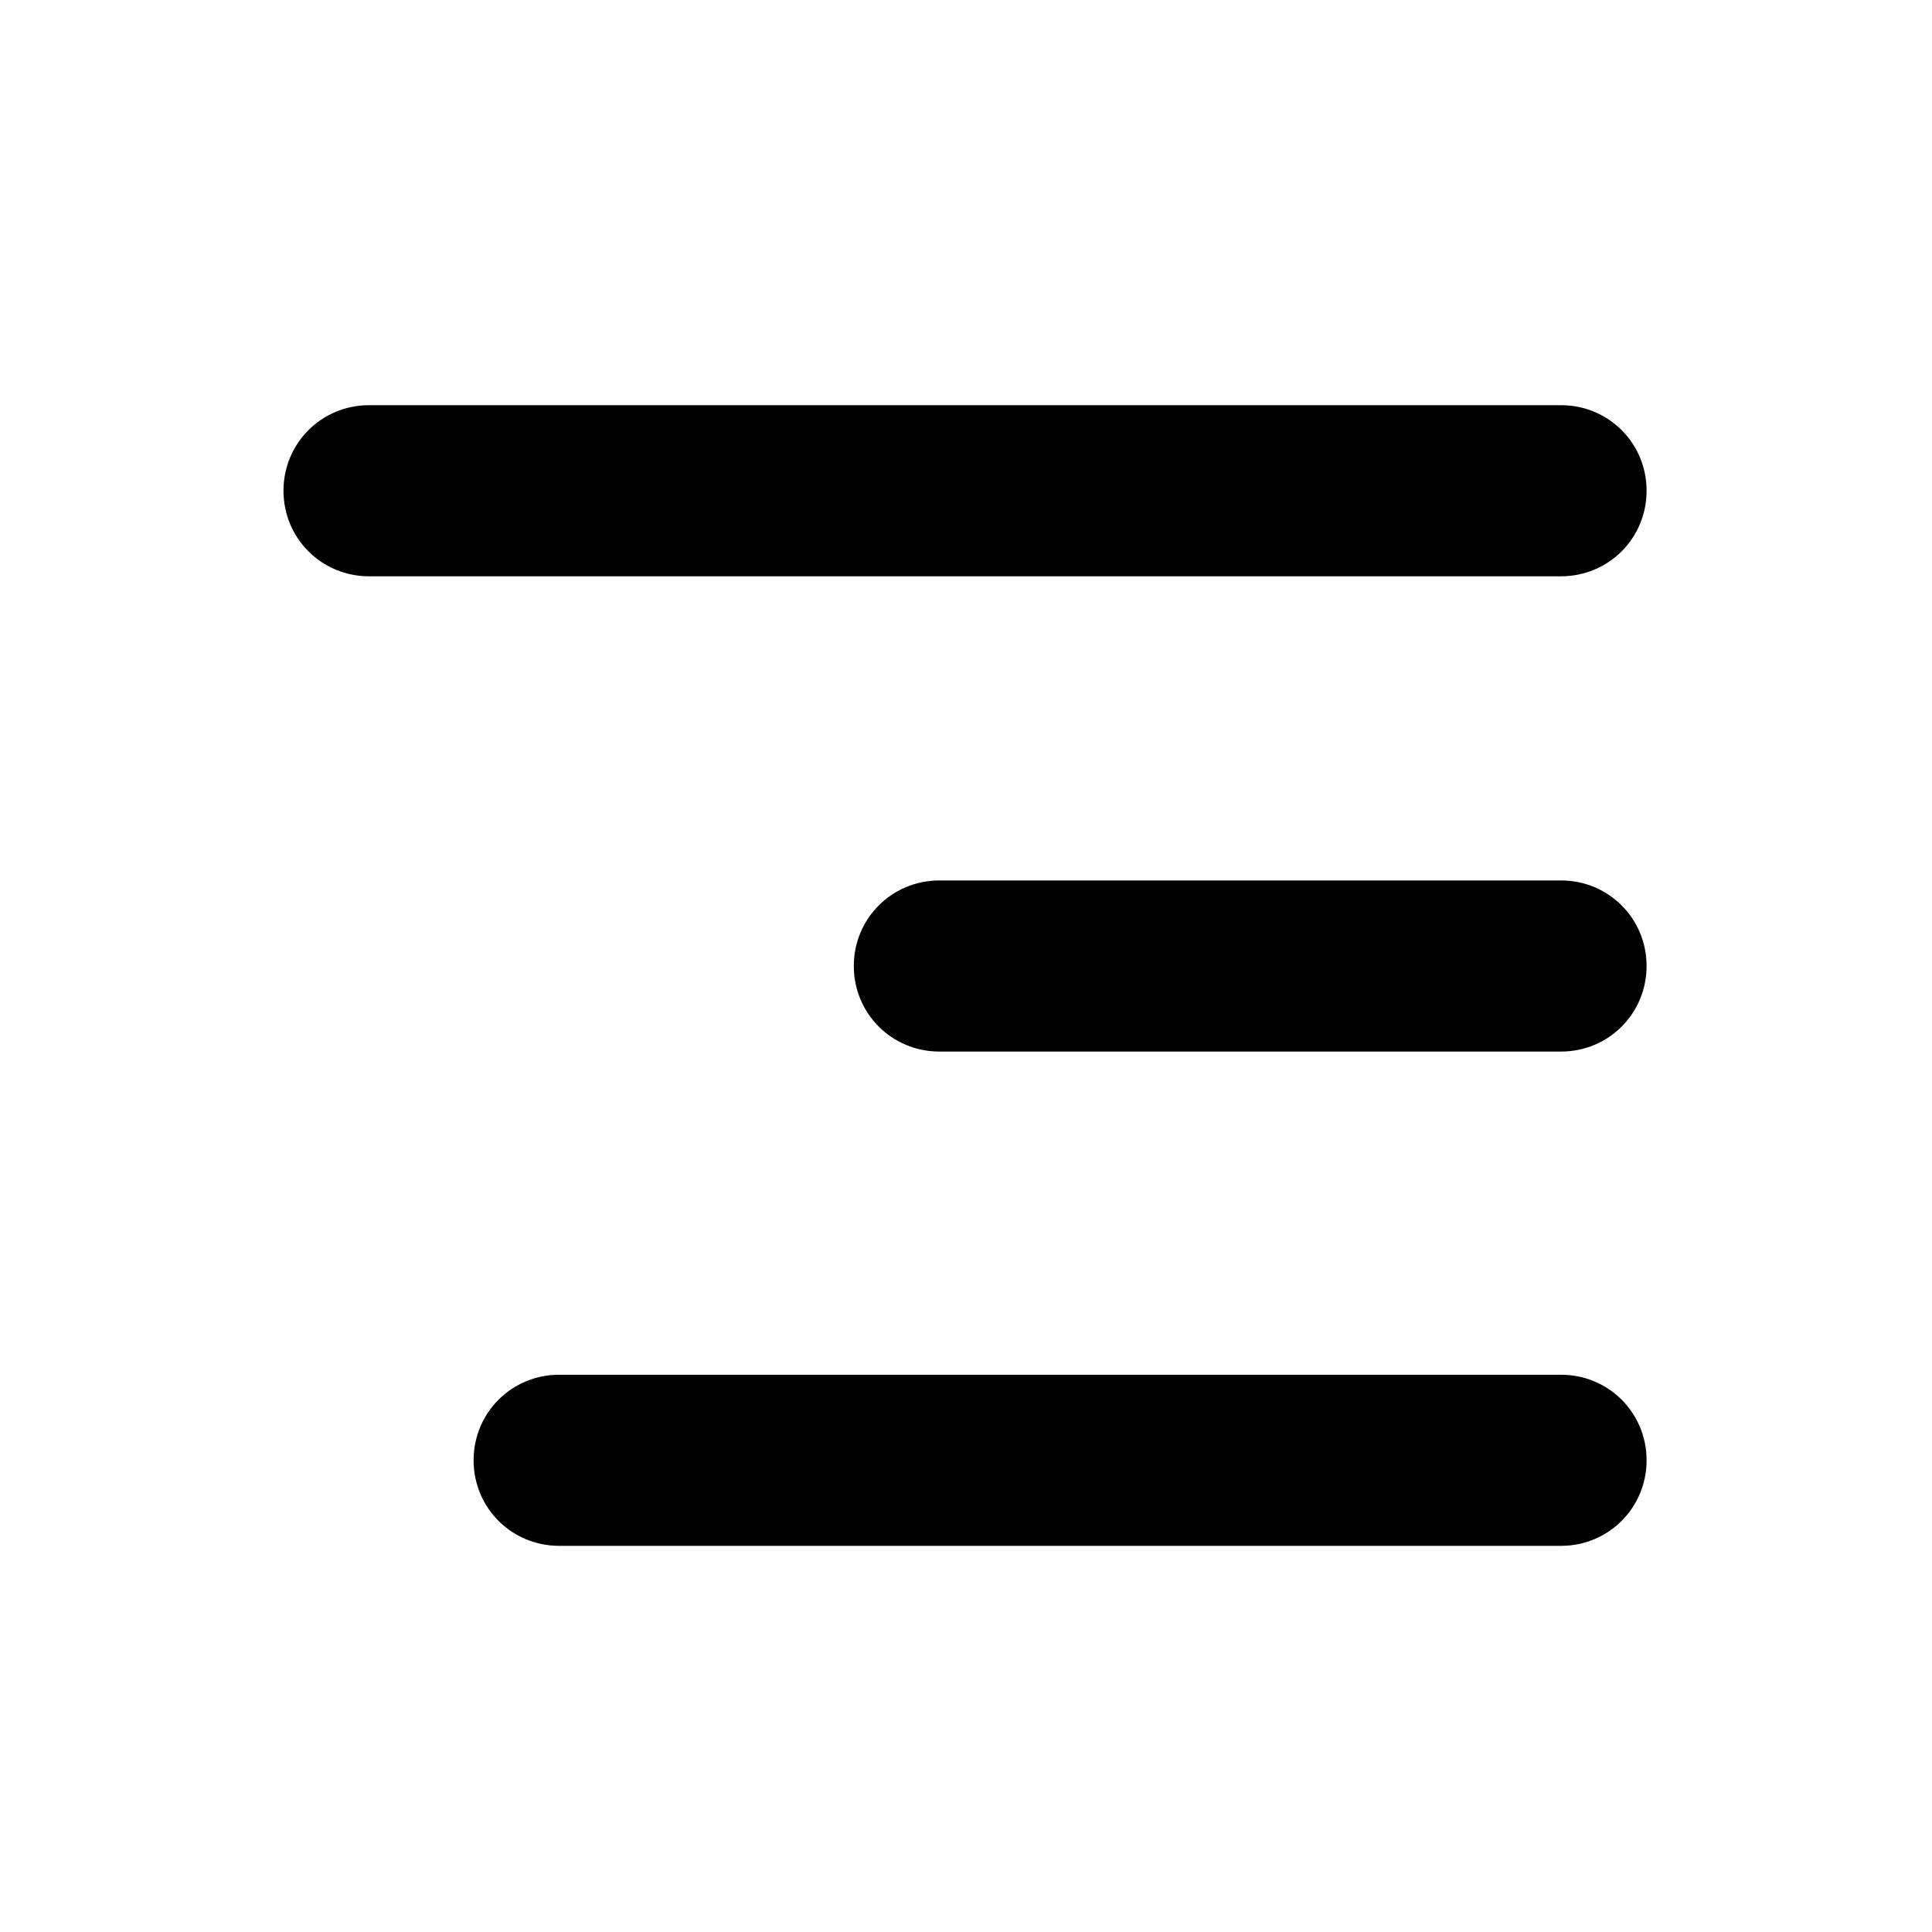
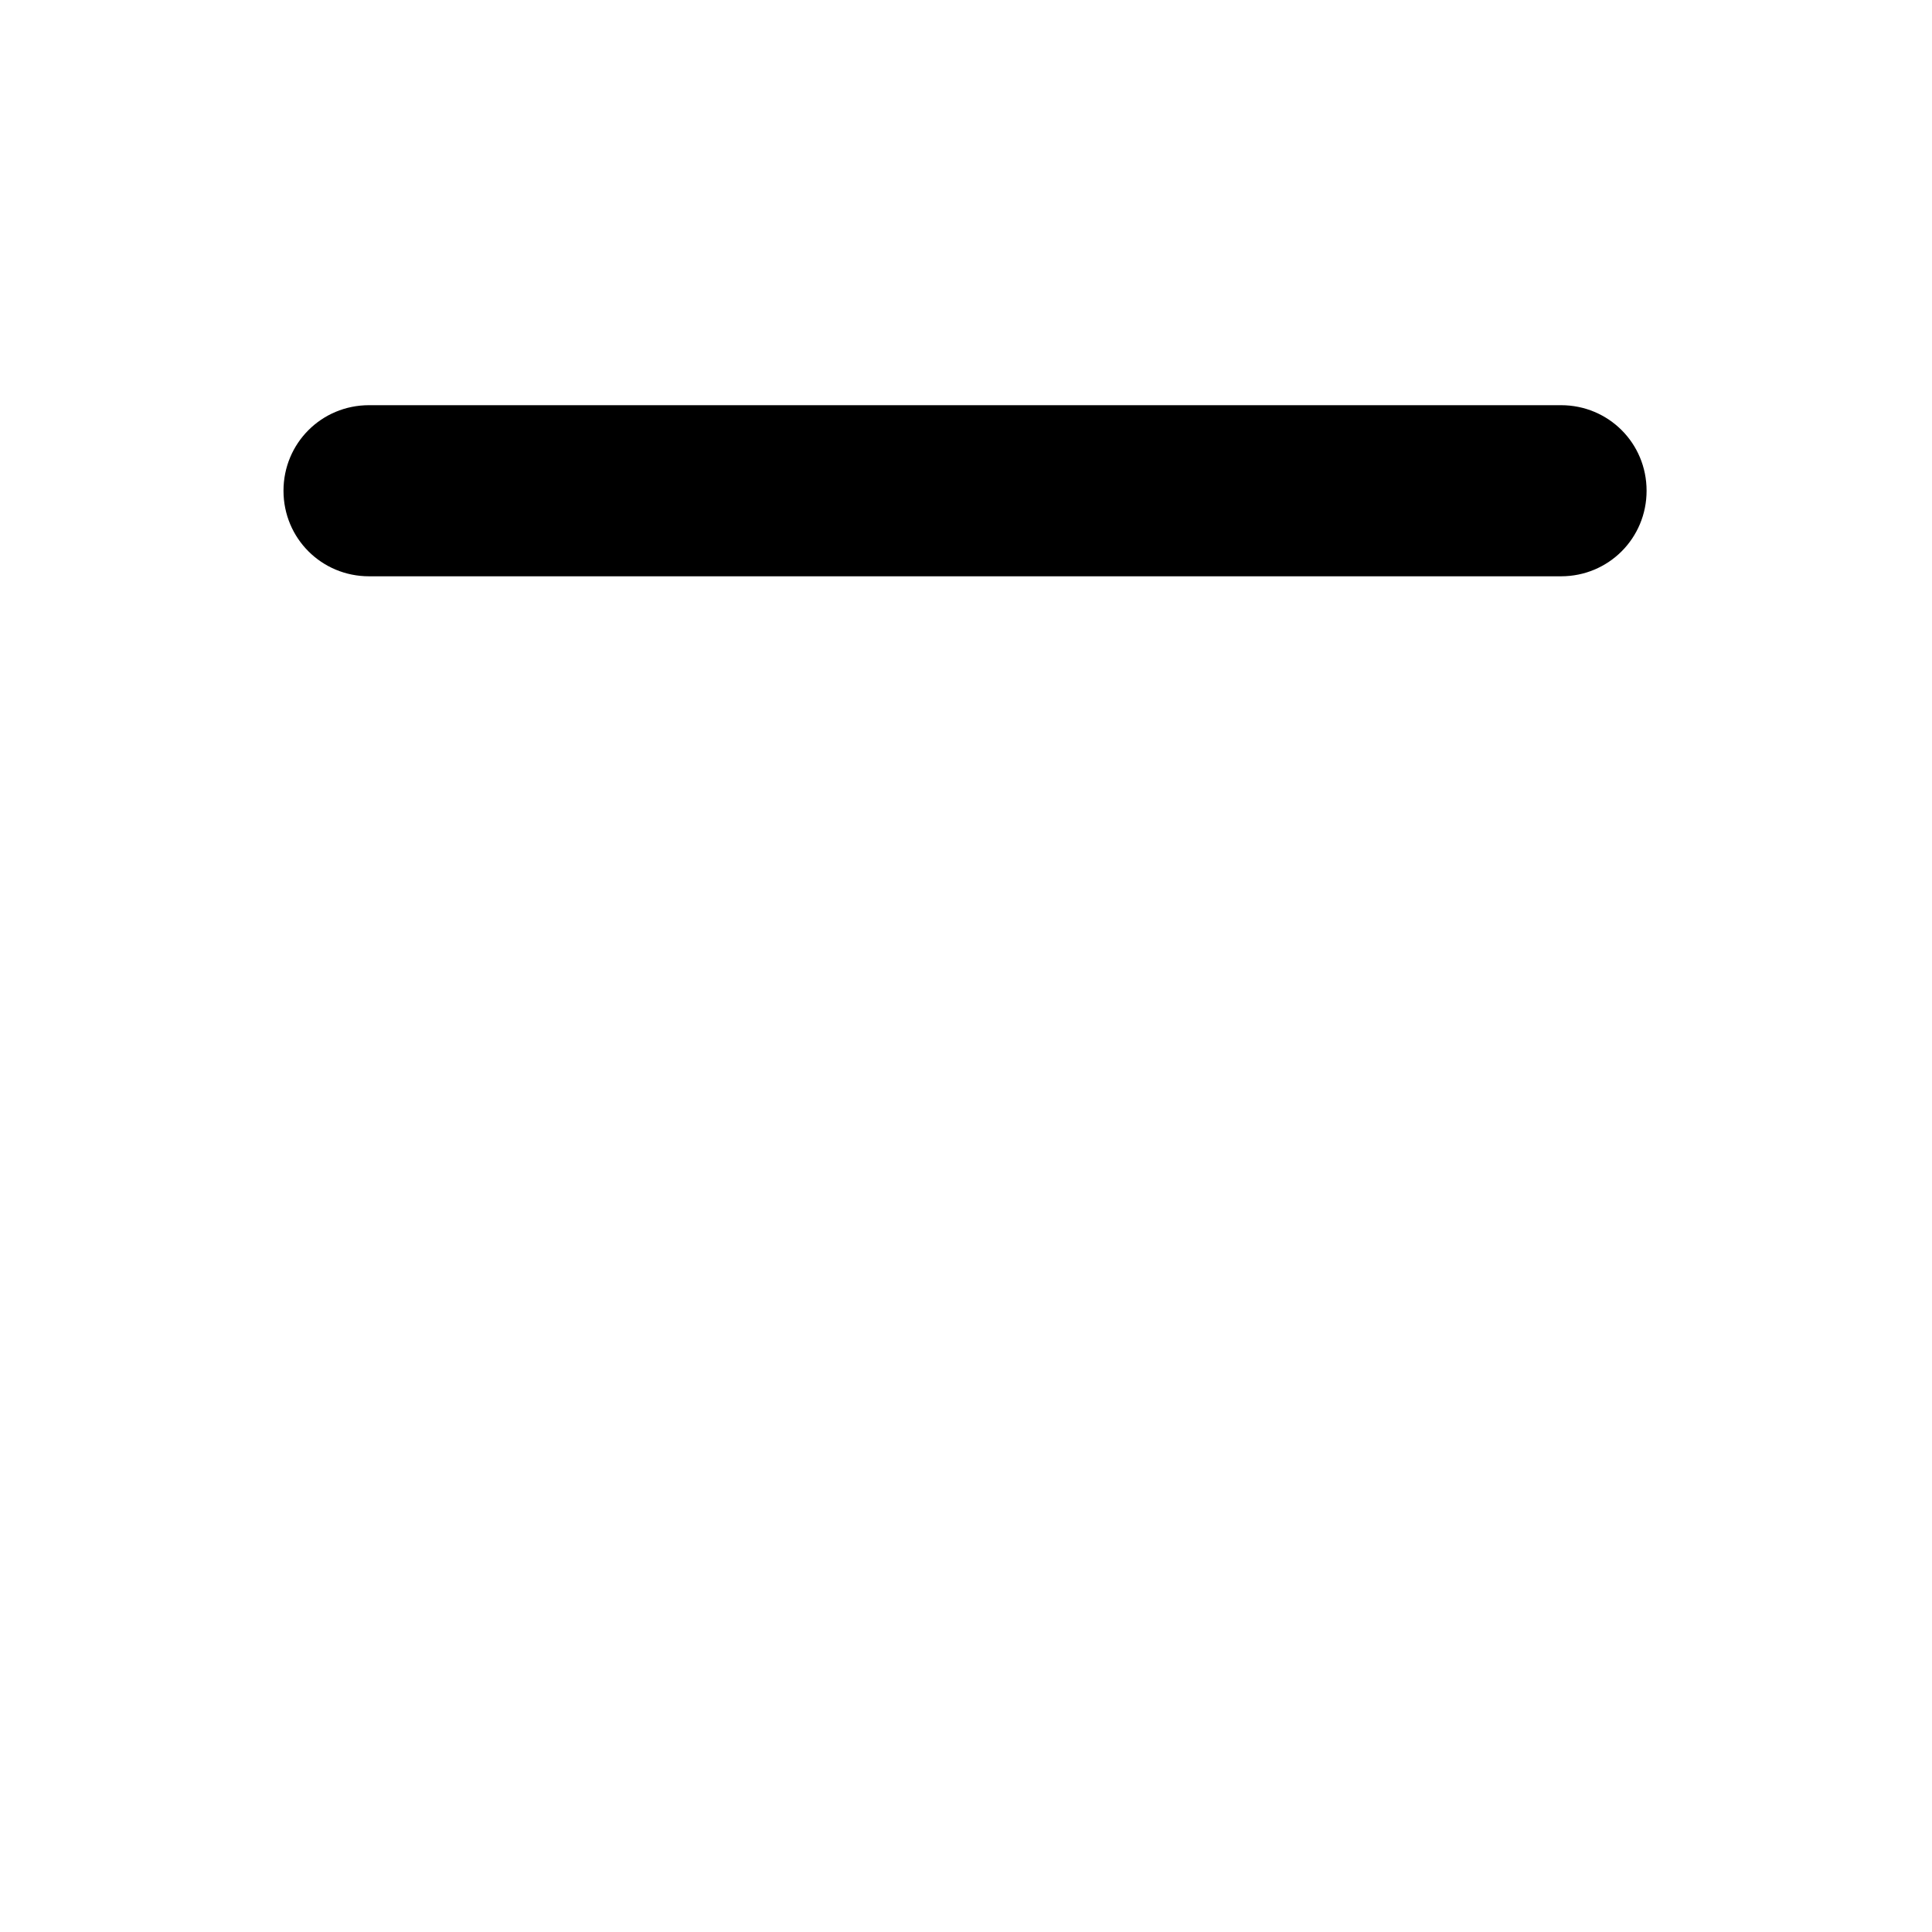
<svg xmlns="http://www.w3.org/2000/svg" fill="#000000" width="800px" height="800px" version="1.1" viewBox="144 144 512 512">
  <g>
    <path d="m557.69 251.38h-315.89c-12.594 0-22.672 10.078-22.672 22.672s10.078 22.672 22.672 22.672h315.89c12.594 0 22.672-10.078 22.672-22.672 0.004-12.598-10.074-22.672-22.668-22.672z" />
-     <path d="m557.69 377.33h-164.75c-12.594 0-22.672 10.078-22.672 22.672s10.078 22.672 22.672 22.672h164.75c12.594 0 22.672-10.078 22.672-22.672 0-12.598-10.078-22.672-22.672-22.672z" />
-     <path d="m557.69 508.32h-265.51c-12.594 0-22.672 10.078-22.672 22.672s10.078 22.672 22.672 22.672h265.51c12.594 0 22.672-10.078 22.672-22.672s-10.078-22.672-22.672-22.672z" />
  </g>
</svg>